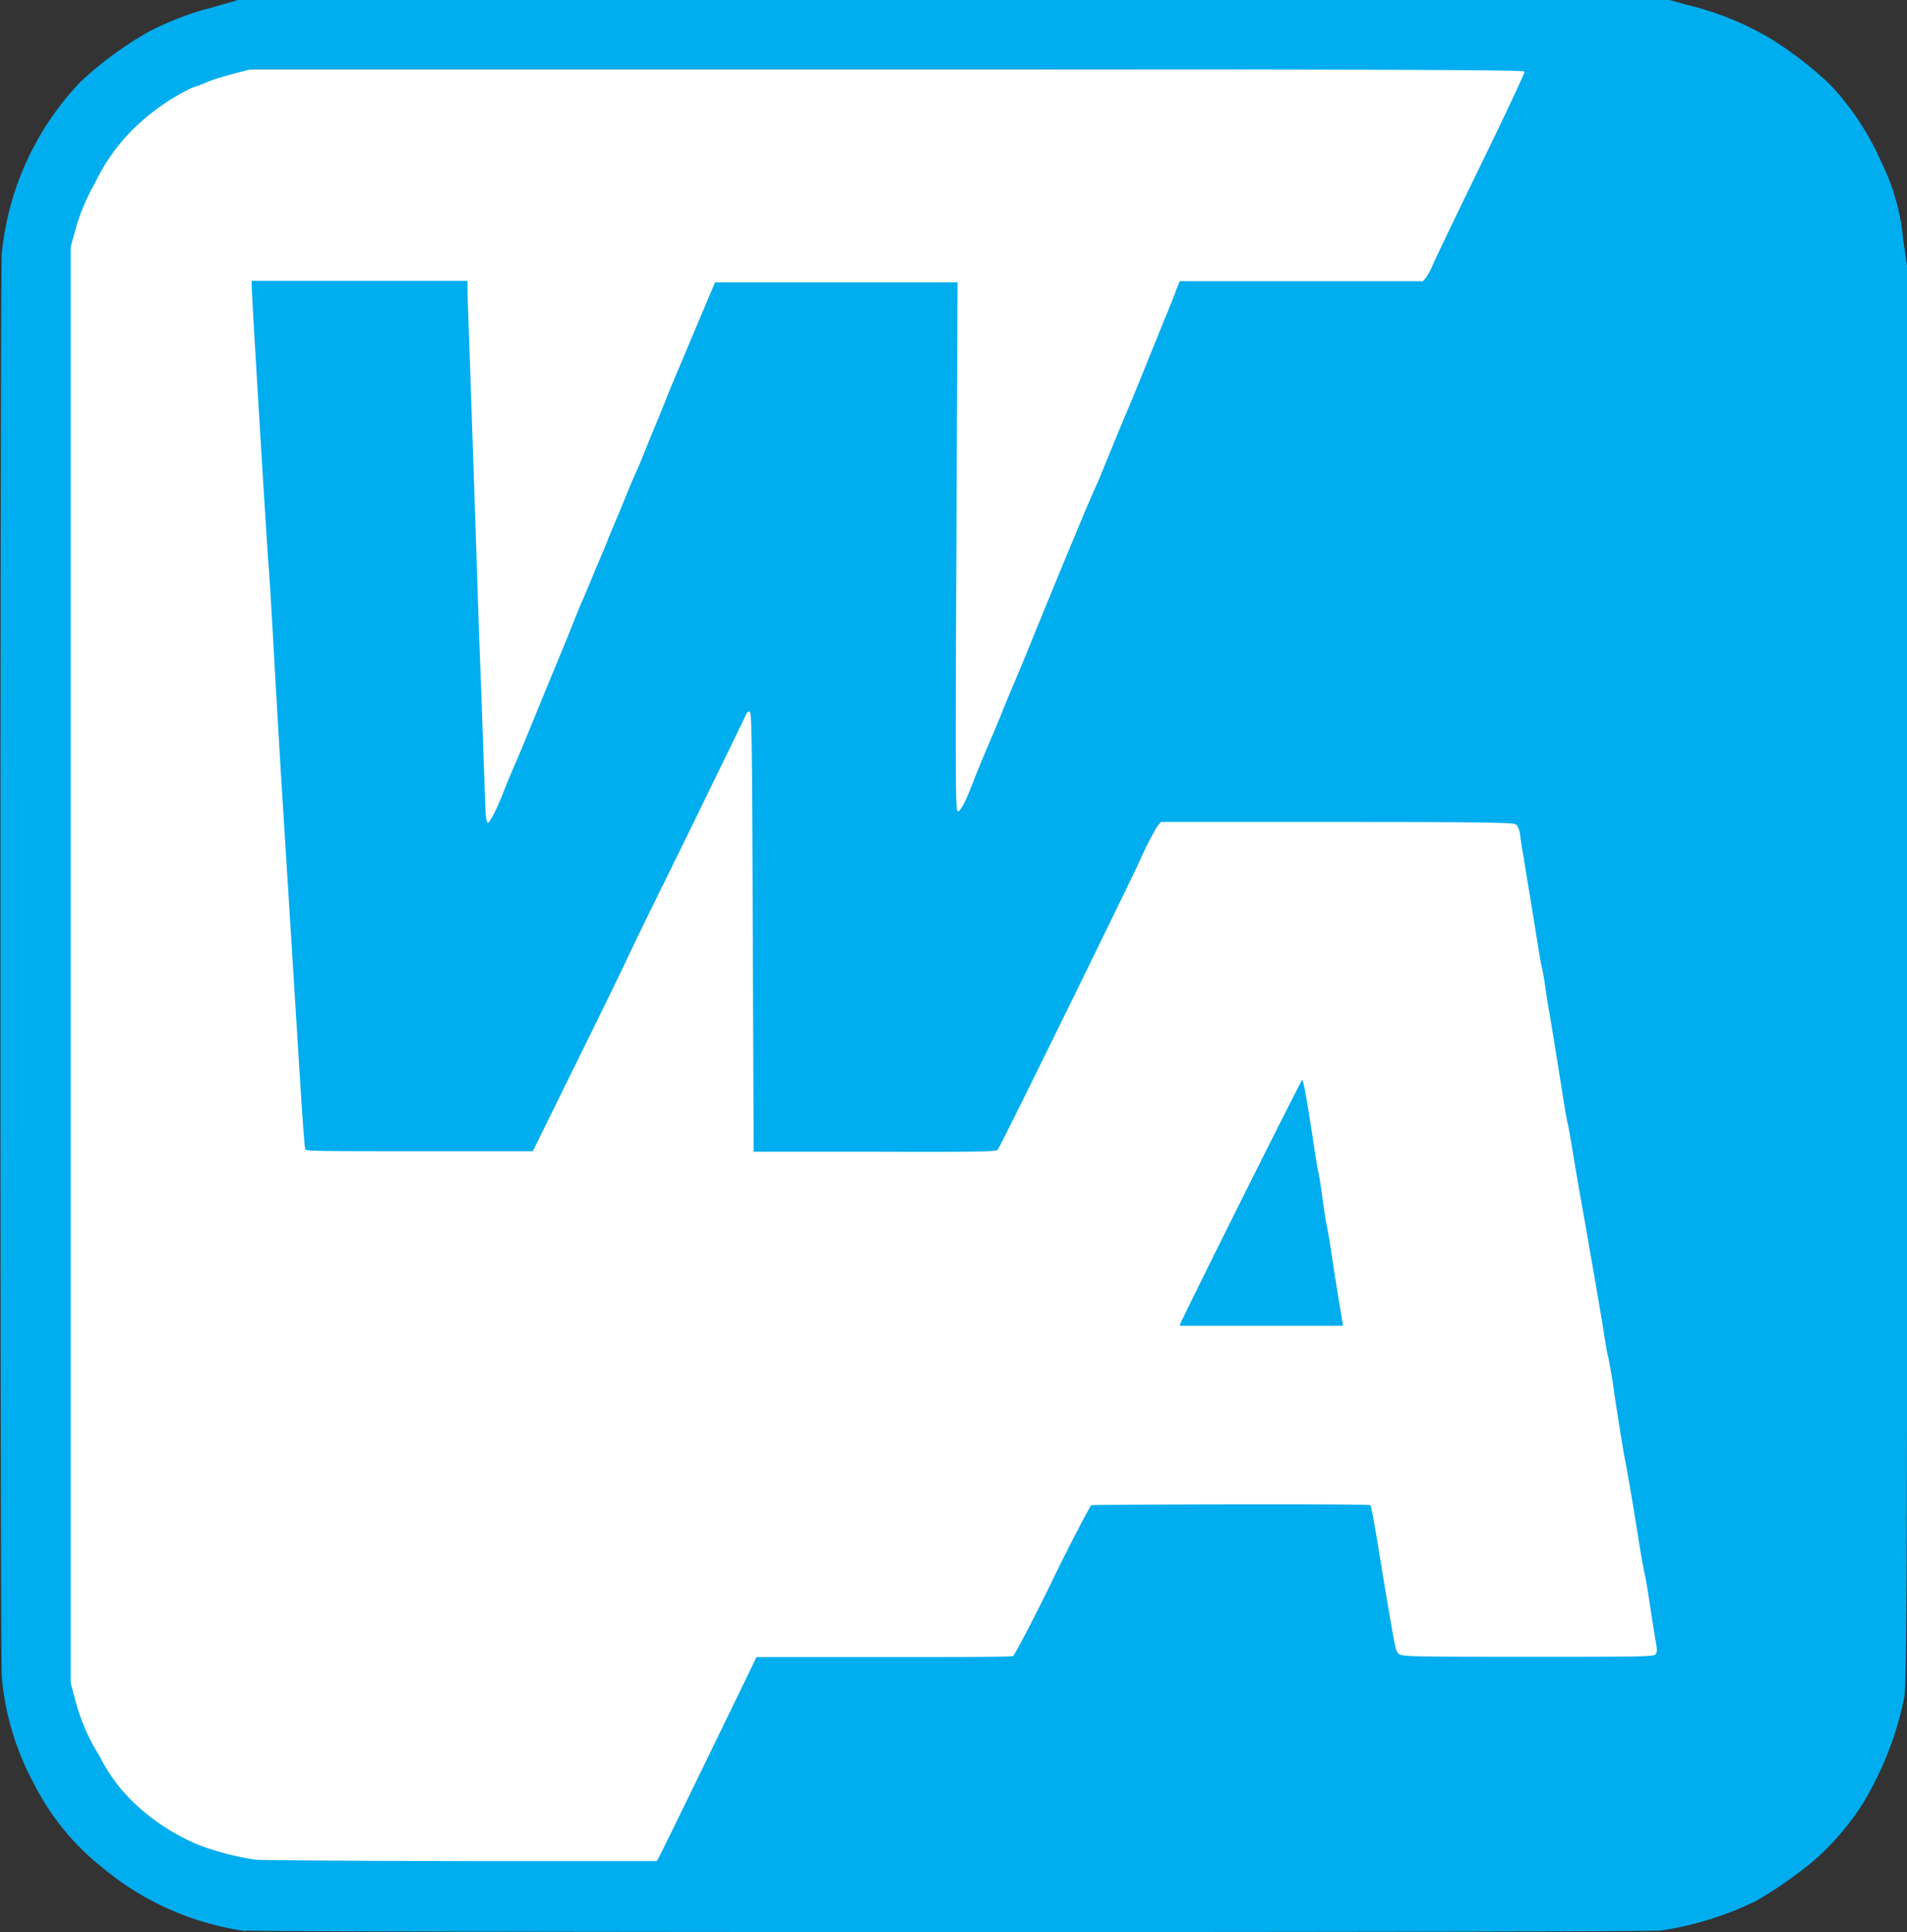
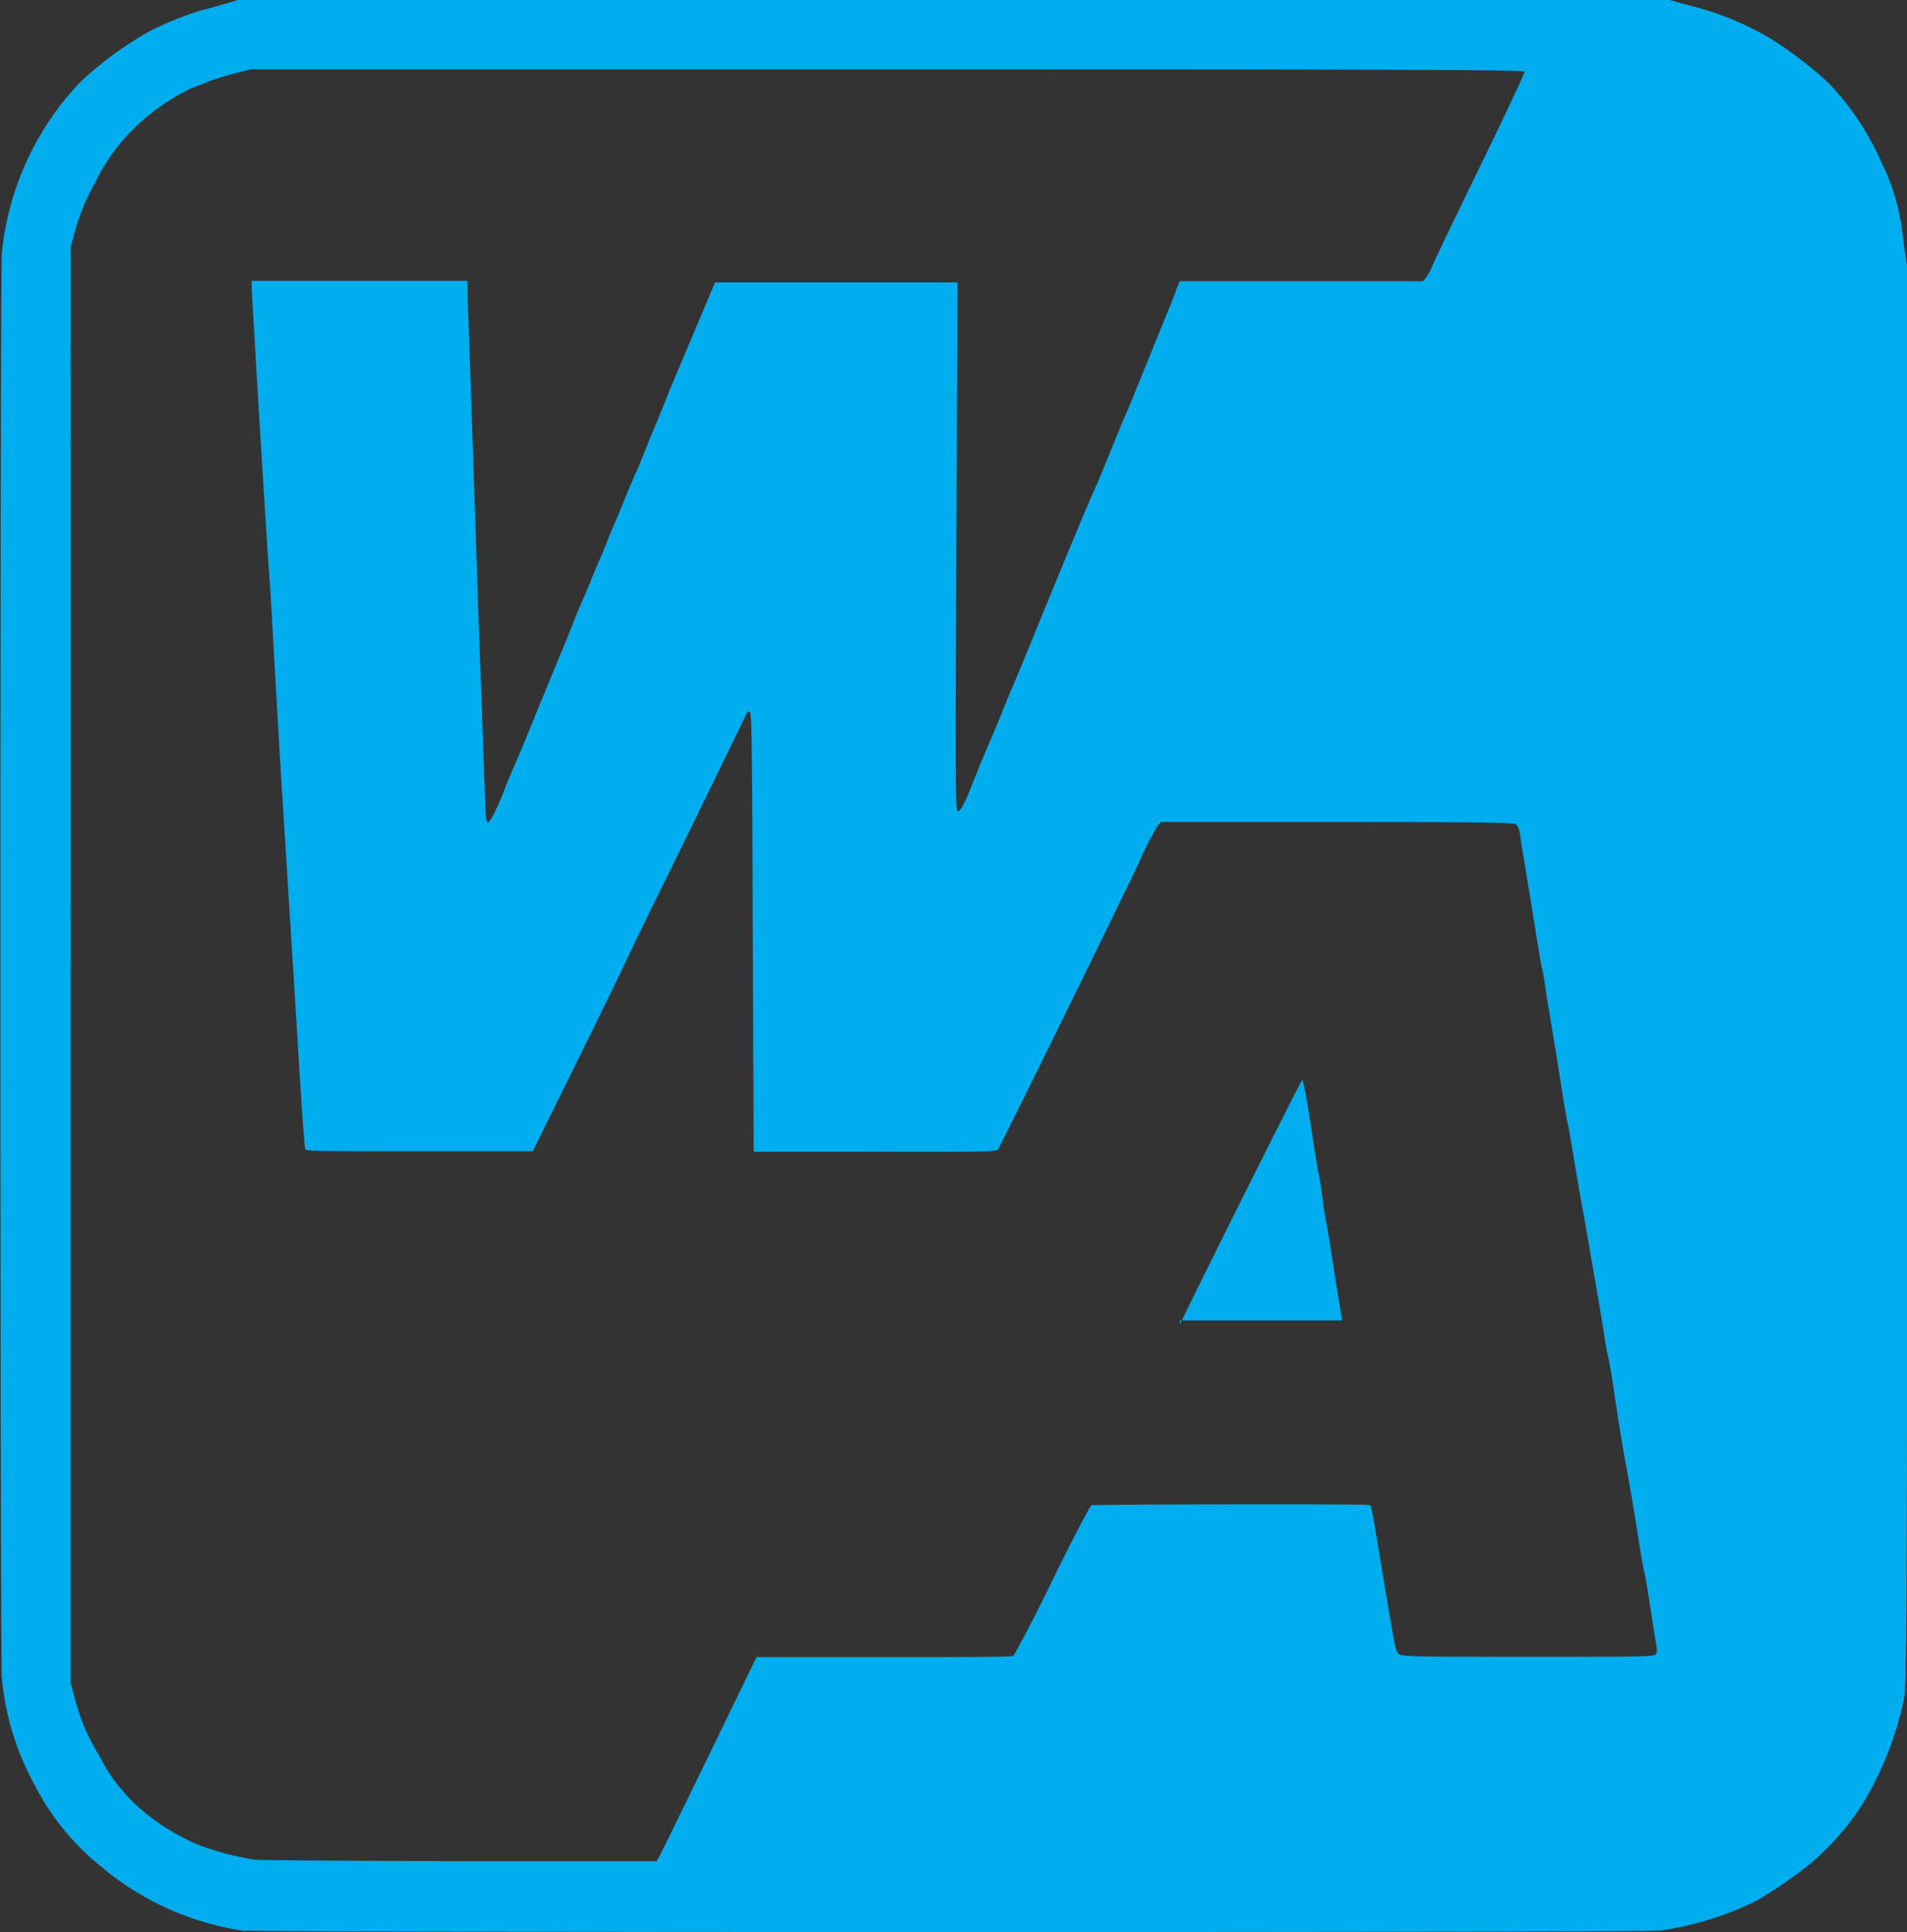
<svg xmlns="http://www.w3.org/2000/svg" id="Layer_1" data-name="Layer 1" viewBox="0 0 146.2 148.09">
  <rect x="0" y="0" width="146.2" height="148.09" fill="#333333" stroke="none" />
  <defs>
    <style>.cls-1{fill:#fff;}.cls-2{fill:#00adee;}</style>
  </defs>
-   <path class="cls-1" d="M11.48,5.31H129.24A7.65,7.65,0,0,1,136.89,13V138.34a7.65,7.65,0,0,1-7.65,7.65H26.67A22.83,22.83,0,0,1,3.83,123.15V13A7.65,7.65,0,0,1,11.48,5.31Z" />
-   <path id="path20" class="cls-2" d="M18.81,148a22.11,22.11,0,0,1-7.36-2.42A22.71,22.71,0,0,1,7.68,143a19.21,19.21,0,0,1-5.06-6.26,20.92,20.92,0,0,1-2.48-8.19C0,126.37,0,21.51.14,19.4A22.18,22.18,0,0,1,6.19,6.25a28.15,28.15,0,0,1,5.19-3.81A24.43,24.43,0,0,1,15.58.75C16,.66,16.7.45,17.24.29l1-.29H128l1.24.35a23,23,0,0,1,6.47,2.59,28.89,28.89,0,0,1,4.51,3.46,20.71,20.71,0,0,1,4,6,16.71,16.71,0,0,1,1.69,6l.31,2.1,0,54.38c0,49.84-.06,54.45-.25,55.33a25.73,25.73,0,0,1-3.19,8.07,20.23,20.23,0,0,1-3.94,4.51,33.3,33.3,0,0,1-4.19,2.89,24.85,24.85,0,0,1-7.33,2.28c-1.49.16-106.9.15-108.45,0Zm31.66-5.57c.1-.16,1.83-3.69,3.85-7.85L58,127h9.73c5.35,0,9.83,0,9.94-.08s1.46-2.6,3-5.77,2.91-5.74,3-5.79,21.3-.12,21.39,0,.34,1.59.93,5.2c1,6,1,6,1.26,6.2s.89.22,9.87.22c8.19,0,9.64,0,9.79-.18s.15-.31,0-1.14c-.09-.53-.3-1.86-.47-3s-.35-2.08-.38-2.17-.2-1-.36-2c-.45-2.86-.92-5.61-1.06-6.3s-.55-3.11-1-6.24c-.16-1-.32-1.87-.36-2s-.18-.88-.31-1.73-.42-2.55-.63-3.77-.49-2.81-.61-3.52-.38-2.14-.56-3.16-.46-2.66-.62-3.64-.32-1.88-.36-2-.21-1.07-.38-2.16c-.49-3.12-.91-5.64-1-6.24-.07-.31-.22-1.2-.33-2s-.23-1.46-.26-1.52-.22-1.11-.41-2.34c-.43-2.7-.8-4.88-1-6.17-.1-.52-.22-1.26-.26-1.64s-.16-.75-.34-.88-2.13-.18-13.69-.18H89l-.29.35A24.21,24.21,0,0,0,87.37,66c-1.71,3.61-10.73,22-10.89,22.13s-1.61.17-9.42.14l-9.28,0-.07-16.87c-.05-14.88-.08-16.86-.24-16.86s-.24.13-.31.3-1.76,3.64-3.75,7.72S49,71.5,48.12,73.4c-1.54,3.22-2.43,5-5.93,12.11l-1.34,2.72-8.69,0c-7.32,0-8.69,0-8.75-.14s-.2-1.88-.6-8.42c-.29-4.69-.56-9-1.24-19.83-.16-2.62-.43-7.26-.6-10.32s-.34-5.84-.38-6.18c-.09-.93-1.28-20.46-1.3-21.53v-.28H35.84v.65c0,.36.09,2.79.18,5.41s.28,8.18.42,12.36.27,8.21.3,9,.15,3.79.25,6.76.21,5.82.23,6.35.08,1,.19,1,.63-.9,1.2-2.38c.15-.4.54-1.35.87-2.1s.82-1.94,1.11-2.65c.63-1.55,1.6-3.91,2.72-6.61.45-1.09,1-2.54,1.31-3.22s.83-2,1.23-2.93.73-1.72.73-1.75.34-.85.76-1.83,1-2.49,1.41-3.37.94-2.3,1.3-3.15.88-2.13,1.16-2.85,1-2.38,1.55-3.7l1.54-3.65.52-1.23,9.3,0,9.29,0-.09,20.27c-.08,18.72-.07,20.27.12,20.27S74,61.51,74.58,60c.22-.58.75-1.87,1.17-2.85s.9-2.12,1.06-2.53.55-1.36.87-2.11.82-1.94,1.11-2.66c1.22-3,1.7-4.16,2.81-6.86l1.57-3.77c.22-.51.65-1.53,1-2.28,1.11-2.7,1.63-4,2.14-5.19s1.29-3.13,2.89-7.08c.44-1.07.91-2.21,1-2.53l.25-.59H109.1l.25-.31a5,5,0,0,0,.47-.88c.12-.32,1.77-3.75,3.66-7.63s3.42-7.13,3.4-7.24S111.82,5.31,68,5.31H19.22l-1.36.35c-.74.2-1.66.48-2,.64s-.88.34-1.12.42a17,17,0,0,0-3.6,2.33,14.81,14.81,0,0,0-3.87,5,15.71,15.71,0,0,0-1.46,3.45l-.39,1.42V129l.39,1.44a14.85,14.85,0,0,0,1.8,4.11,13.13,13.13,0,0,0,3.29,4.19,16.49,16.49,0,0,0,4.26,2.63,21.16,21.16,0,0,0,4.41,1.16c.44.05,7.54.09,15.78.11l15,0Zm40-40.92c0-.17,9.28-18.74,9.36-18.74s.29,1,.84,4.64c.16,1.08.35,2.22.42,2.53s.21,1.19.31,2,.25,1.67.32,2,.26,1.45.42,2.54c.26,1.71.51,3.26.76,4.72l.06.41H96.71c-3.44,0-6.25,0-6.25,0Z" />
+   <path id="path20" class="cls-2" d="M18.81,148a22.11,22.11,0,0,1-7.36-2.42A22.71,22.71,0,0,1,7.68,143a19.21,19.21,0,0,1-5.06-6.26,20.92,20.92,0,0,1-2.48-8.19C0,126.37,0,21.51.14,19.4A22.18,22.18,0,0,1,6.19,6.25a28.15,28.15,0,0,1,5.19-3.81A24.43,24.43,0,0,1,15.58.75C16,.66,16.7.45,17.24.29l1-.29H128l1.24.35a23,23,0,0,1,6.47,2.59,28.89,28.89,0,0,1,4.51,3.46,20.71,20.71,0,0,1,4,6,16.71,16.71,0,0,1,1.69,6l.31,2.1,0,54.38c0,49.84-.06,54.45-.25,55.33a25.73,25.73,0,0,1-3.19,8.07,20.23,20.23,0,0,1-3.94,4.51,33.3,33.3,0,0,1-4.19,2.89,24.85,24.85,0,0,1-7.33,2.28c-1.49.16-106.9.15-108.45,0Zm31.66-5.57c.1-.16,1.83-3.69,3.85-7.85L58,127h9.73c5.35,0,9.83,0,9.94-.08s1.46-2.6,3-5.77,2.91-5.74,3-5.79,21.3-.12,21.39,0,.34,1.59.93,5.2c1,6,1,6,1.26,6.2s.89.22,9.87.22c8.19,0,9.64,0,9.79-.18s.15-.31,0-1.14c-.09-.53-.3-1.86-.47-3s-.35-2.08-.38-2.17-.2-1-.36-2c-.45-2.86-.92-5.61-1.06-6.3s-.55-3.11-1-6.24c-.16-1-.32-1.87-.36-2s-.18-.88-.31-1.73-.42-2.55-.63-3.77-.49-2.81-.61-3.52-.38-2.14-.56-3.16-.46-2.66-.62-3.64-.32-1.88-.36-2-.21-1.07-.38-2.16c-.49-3.12-.91-5.64-1-6.24-.07-.31-.22-1.2-.33-2s-.23-1.46-.26-1.52-.22-1.11-.41-2.34c-.43-2.7-.8-4.88-1-6.17-.1-.52-.22-1.26-.26-1.64s-.16-.75-.34-.88-2.13-.18-13.69-.18H89l-.29.35A24.21,24.21,0,0,0,87.37,66c-1.71,3.61-10.73,22-10.89,22.13s-1.61.17-9.42.14l-9.28,0-.07-16.87c-.05-14.88-.08-16.86-.24-16.86s-.24.13-.31.3-1.76,3.64-3.75,7.72S49,71.5,48.12,73.4c-1.54,3.22-2.43,5-5.93,12.11l-1.34,2.72-8.69,0c-7.32,0-8.69,0-8.75-.14s-.2-1.88-.6-8.42c-.29-4.69-.56-9-1.24-19.83-.16-2.62-.43-7.26-.6-10.32s-.34-5.84-.38-6.18c-.09-.93-1.28-20.46-1.3-21.53v-.28H35.84v.65c0,.36.09,2.79.18,5.41s.28,8.18.42,12.36.27,8.21.3,9,.15,3.79.25,6.76.21,5.82.23,6.35.08,1,.19,1,.63-.9,1.2-2.38c.15-.4.54-1.35.87-2.1s.82-1.94,1.11-2.65c.63-1.55,1.6-3.91,2.72-6.61.45-1.09,1-2.54,1.31-3.22s.83-2,1.23-2.93.73-1.72.73-1.75.34-.85.76-1.83,1-2.49,1.41-3.37.94-2.3,1.3-3.15.88-2.13,1.16-2.85,1-2.38,1.55-3.7l1.54-3.65.52-1.23,9.3,0,9.29,0-.09,20.27c-.08,18.72-.07,20.27.12,20.27S74,61.51,74.58,60c.22-.58.75-1.87,1.17-2.85s.9-2.12,1.06-2.53.55-1.36.87-2.11.82-1.94,1.11-2.66c1.22-3,1.7-4.16,2.81-6.86l1.57-3.77c.22-.51.65-1.53,1-2.28,1.11-2.7,1.63-4,2.14-5.19s1.29-3.13,2.89-7.08c.44-1.07.91-2.21,1-2.53l.25-.59H109.1l.25-.31a5,5,0,0,0,.47-.88c.12-.32,1.77-3.75,3.66-7.63s3.42-7.13,3.4-7.24S111.82,5.31,68,5.31H19.22l-1.36.35c-.74.2-1.66.48-2,.64s-.88.34-1.12.42a17,17,0,0,0-3.6,2.33,14.81,14.81,0,0,0-3.87,5,15.71,15.71,0,0,0-1.46,3.45l-.39,1.42V129l.39,1.44a14.85,14.85,0,0,0,1.8,4.11,13.13,13.13,0,0,0,3.29,4.19,16.49,16.49,0,0,0,4.26,2.63,21.16,21.16,0,0,0,4.41,1.16c.44.05,7.54.09,15.78.11l15,0Zm40-40.92c0-.17,9.28-18.74,9.36-18.74s.29,1,.84,4.64c.16,1.08.35,2.22.42,2.53s.21,1.19.31,2,.25,1.67.32,2,.26,1.45.42,2.54c.26,1.71.51,3.26.76,4.72H96.71c-3.44,0-6.25,0-6.25,0Z" />
</svg>